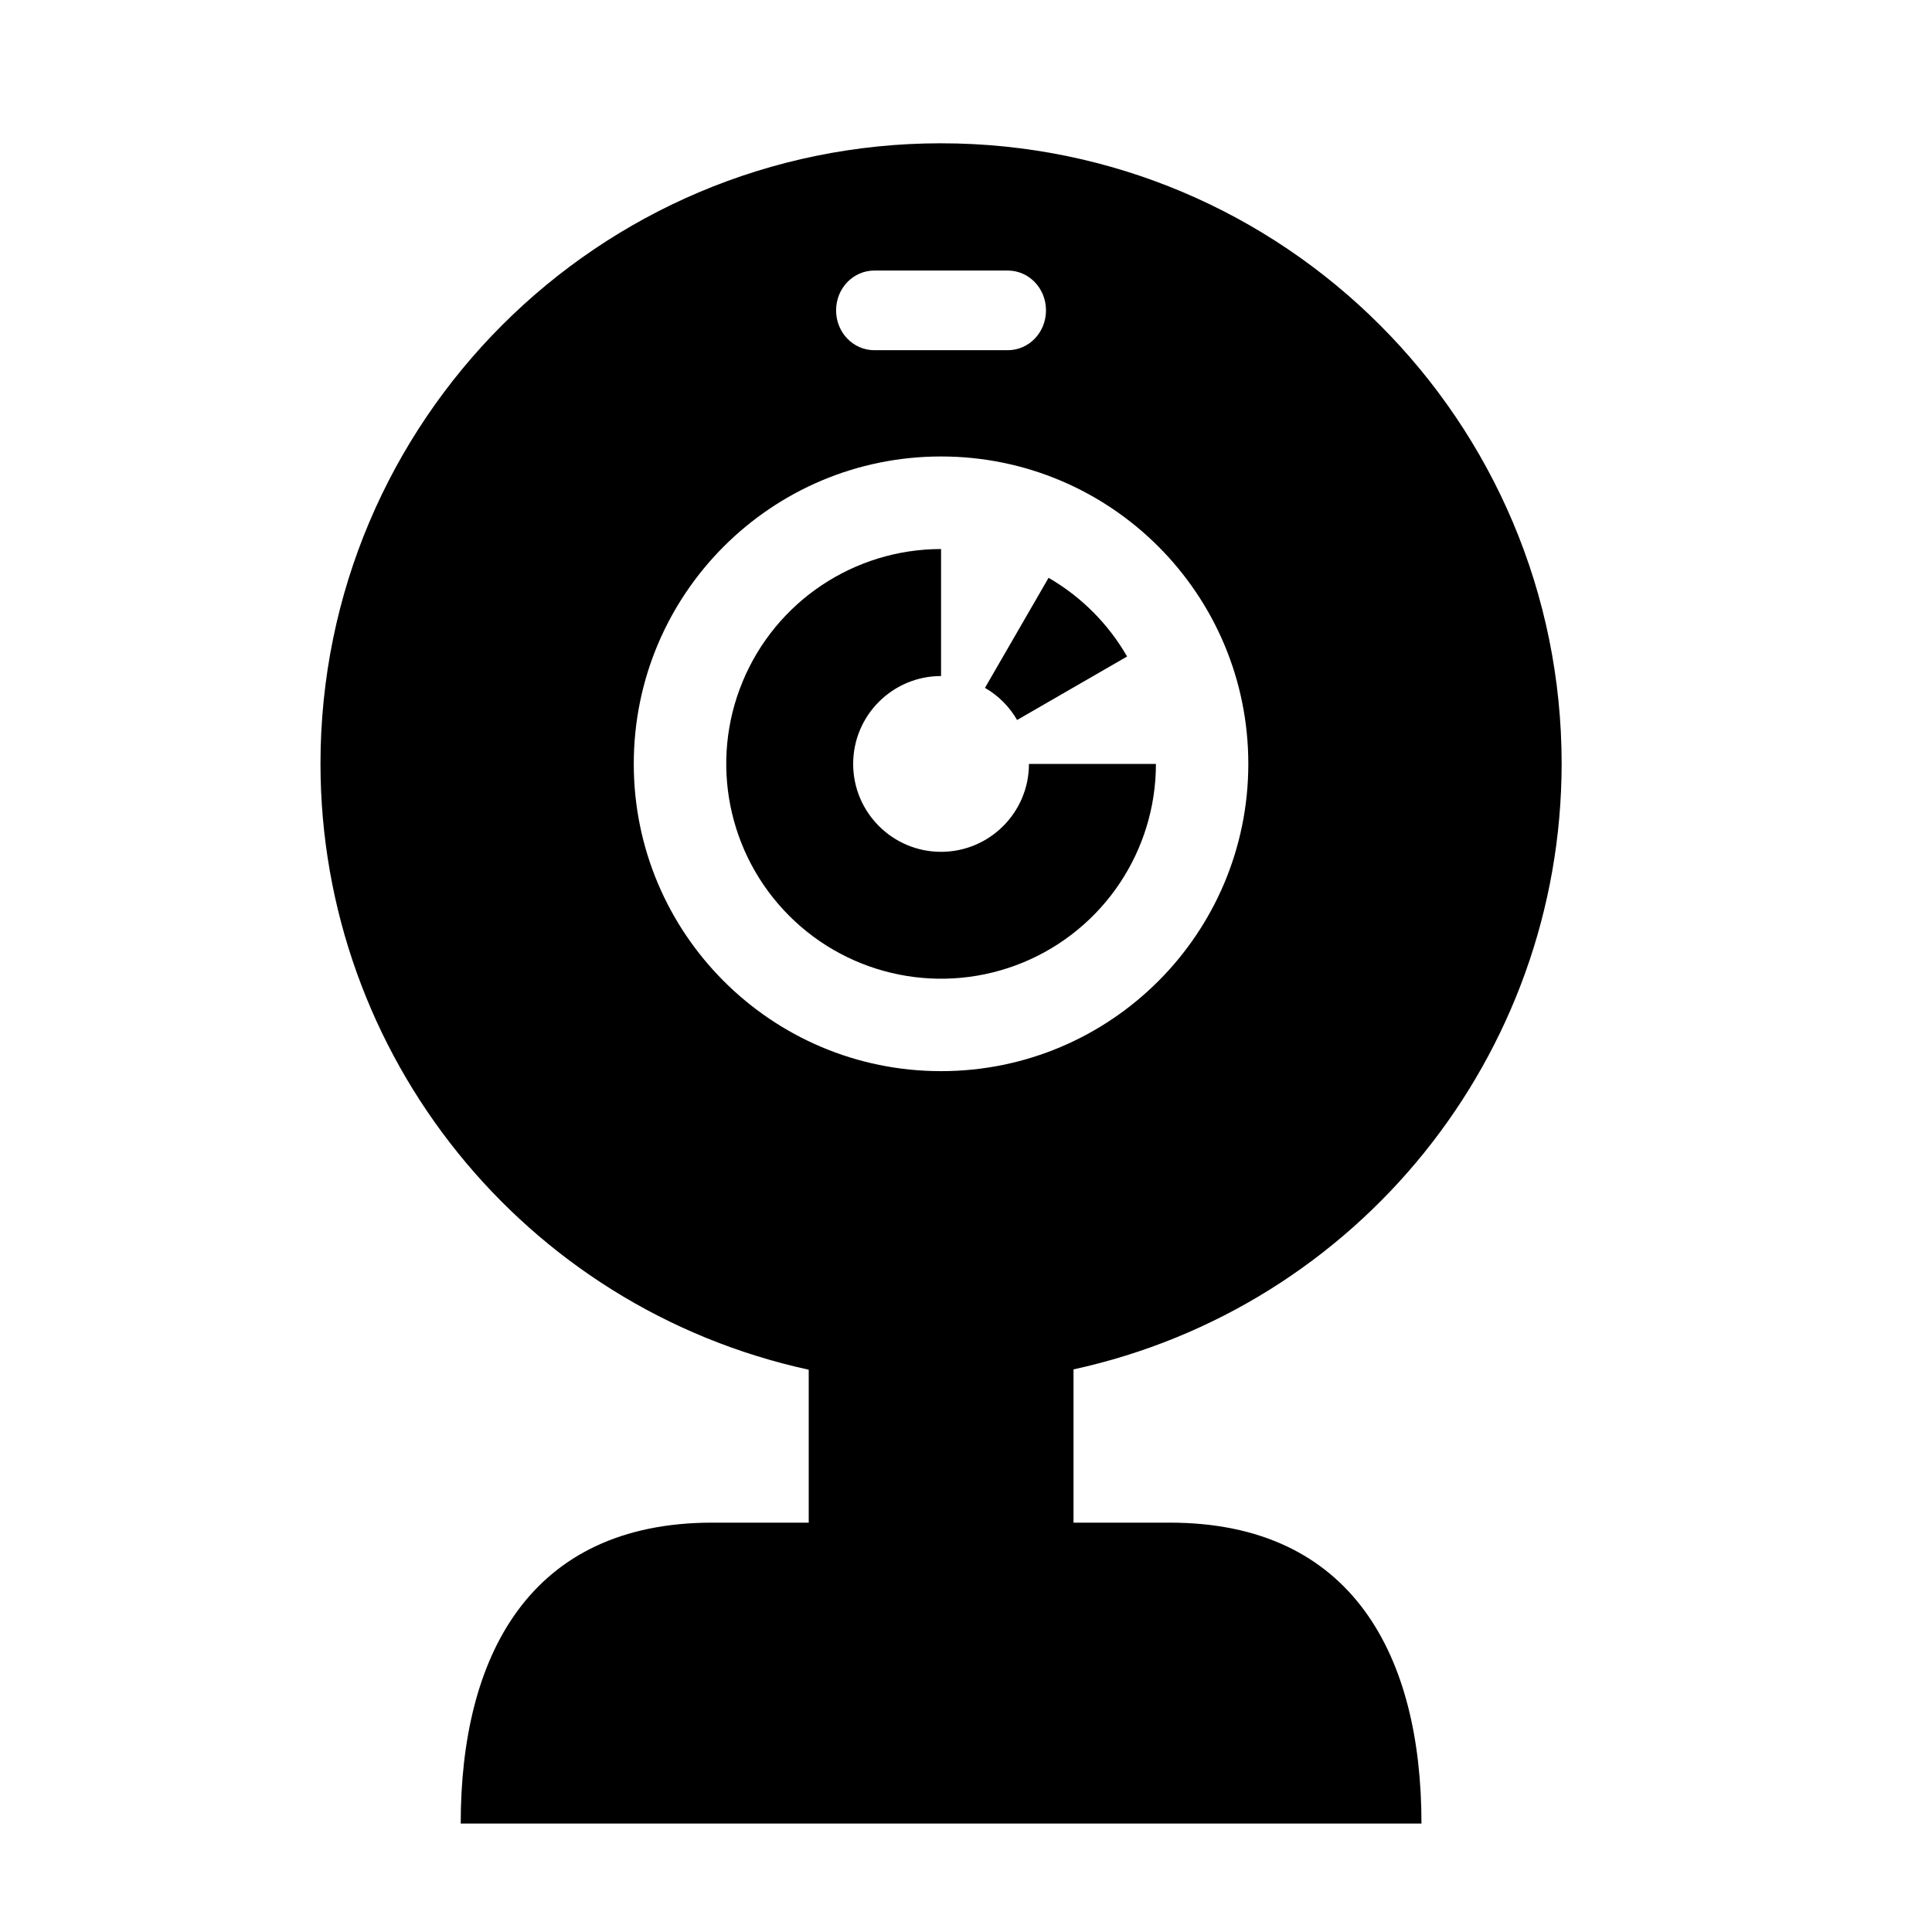
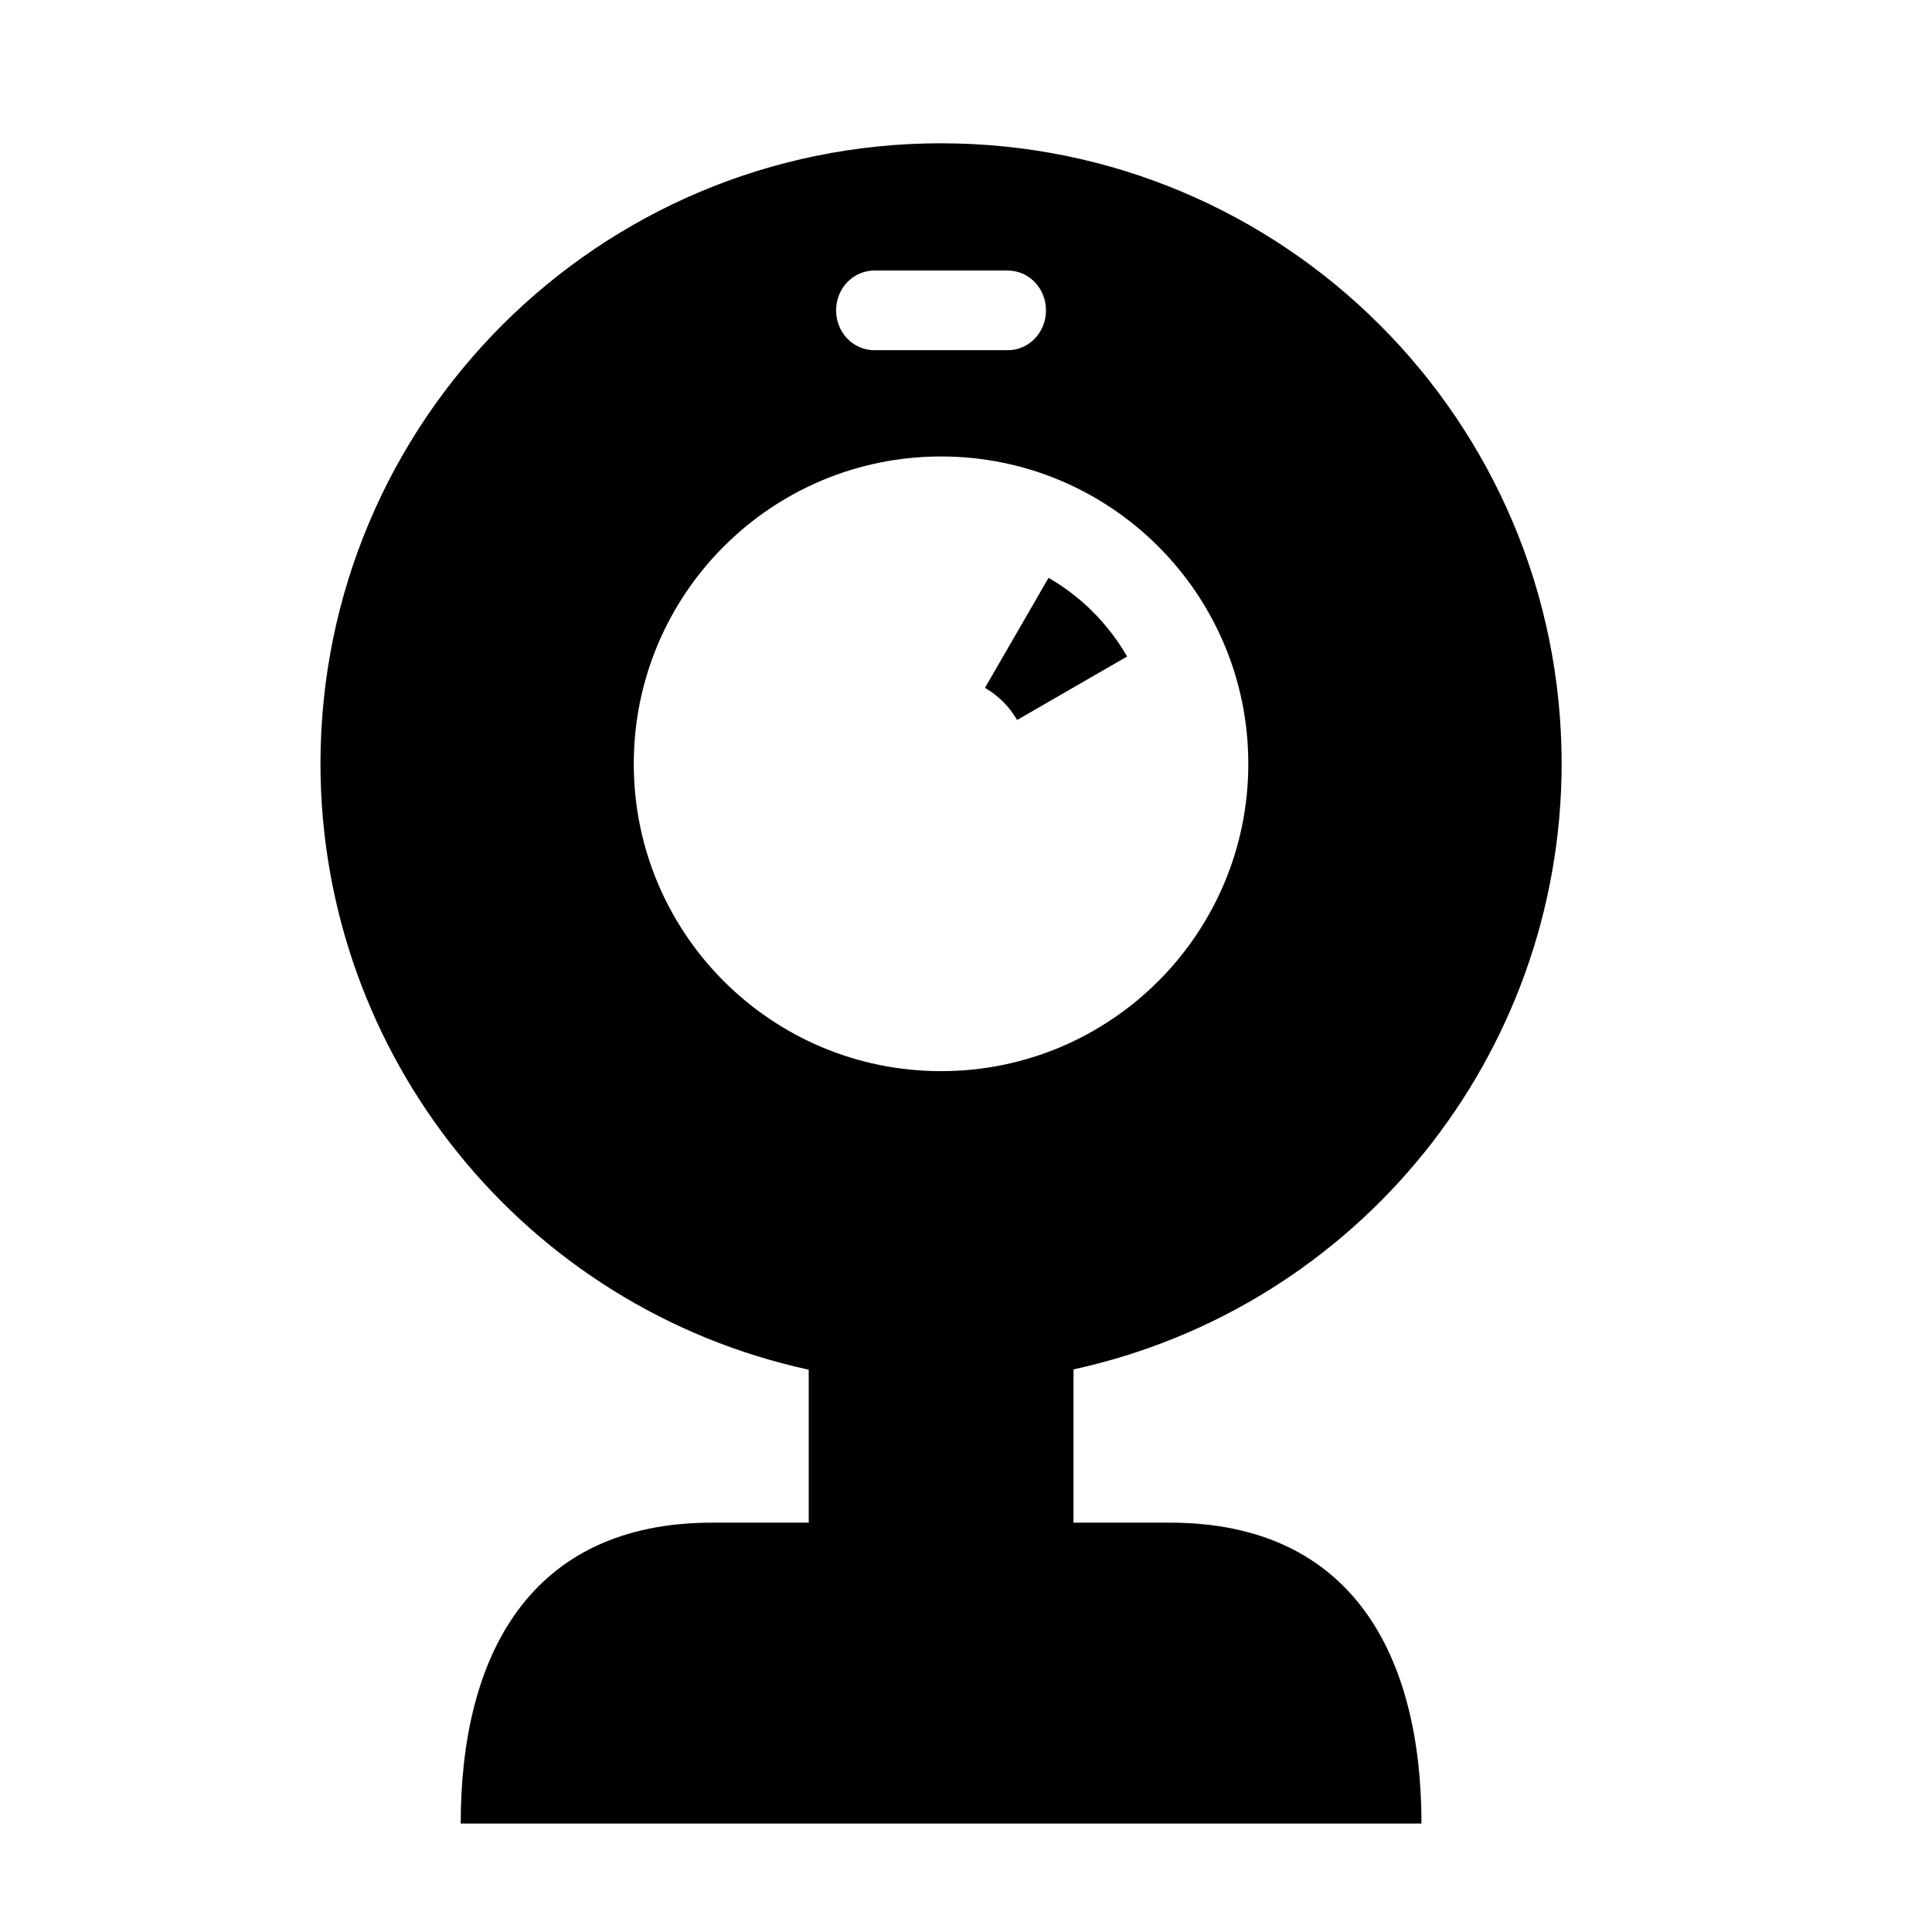
<svg xmlns="http://www.w3.org/2000/svg" fill="#000000" width="800px" height="800px" version="1.1" viewBox="144 144 512 512">
  <g fill-rule="evenodd">
    <path d="m393.39 264.97c44.984 0 81.426 36.469 81.426 81.461 0 44.957-36.441 81.434-81.426 81.434-44.996 0-81.434-36.477-81.434-81.434 0-44.984 36.441-81.461 81.434-81.461zm-17.668-49.273h35.332c5.625 0 10.145 4.695 10.145 10.559 0 5.856-4.516 10.551-10.145 10.551h-35.332c-5.625 0-10.148-4.695-10.148-10.551 0-5.863 4.523-10.559 10.148-10.559zm17.668-33.727c-90.824 0-164.46 73.613-164.46 164.46 0.051 77.258 53.875 144.08 129.39 160.56v40.527h-25.543c-48.633 0-66.684 35.57-66.684 79.742h254.61c0-44.172-18.047-79.742-66.703-79.742h-25.508v-40.613c75.457-16.477 129.28-83.242 129.36-160.47 0-90.852-73.613-164.46-164.46-164.46z" />
-     <path d="m393.39 289.5c-23.035 0-43.793 13.879-52.598 35.16-8.805 21.25-3.93 45.746 12.359 62.043 16.266 16.273 40.758 21.137 62.02 12.344 21.281-8.812 35.16-29.566 35.16-52.598h-33.648c0 12.852-10.441 23.293-23.293 23.293-12.859 0-23.293-10.441-23.293-23.293 0-12.859 10.434-23.293 23.293-23.293z" />
    <path d="m421.88 297.13-16.855 29.16c3.531 2.039 6.477 4.961 8.516 8.516l29.152-16.828c-4.981-8.66-12.188-15.867-20.812-20.848z" />
  </g>
</svg>